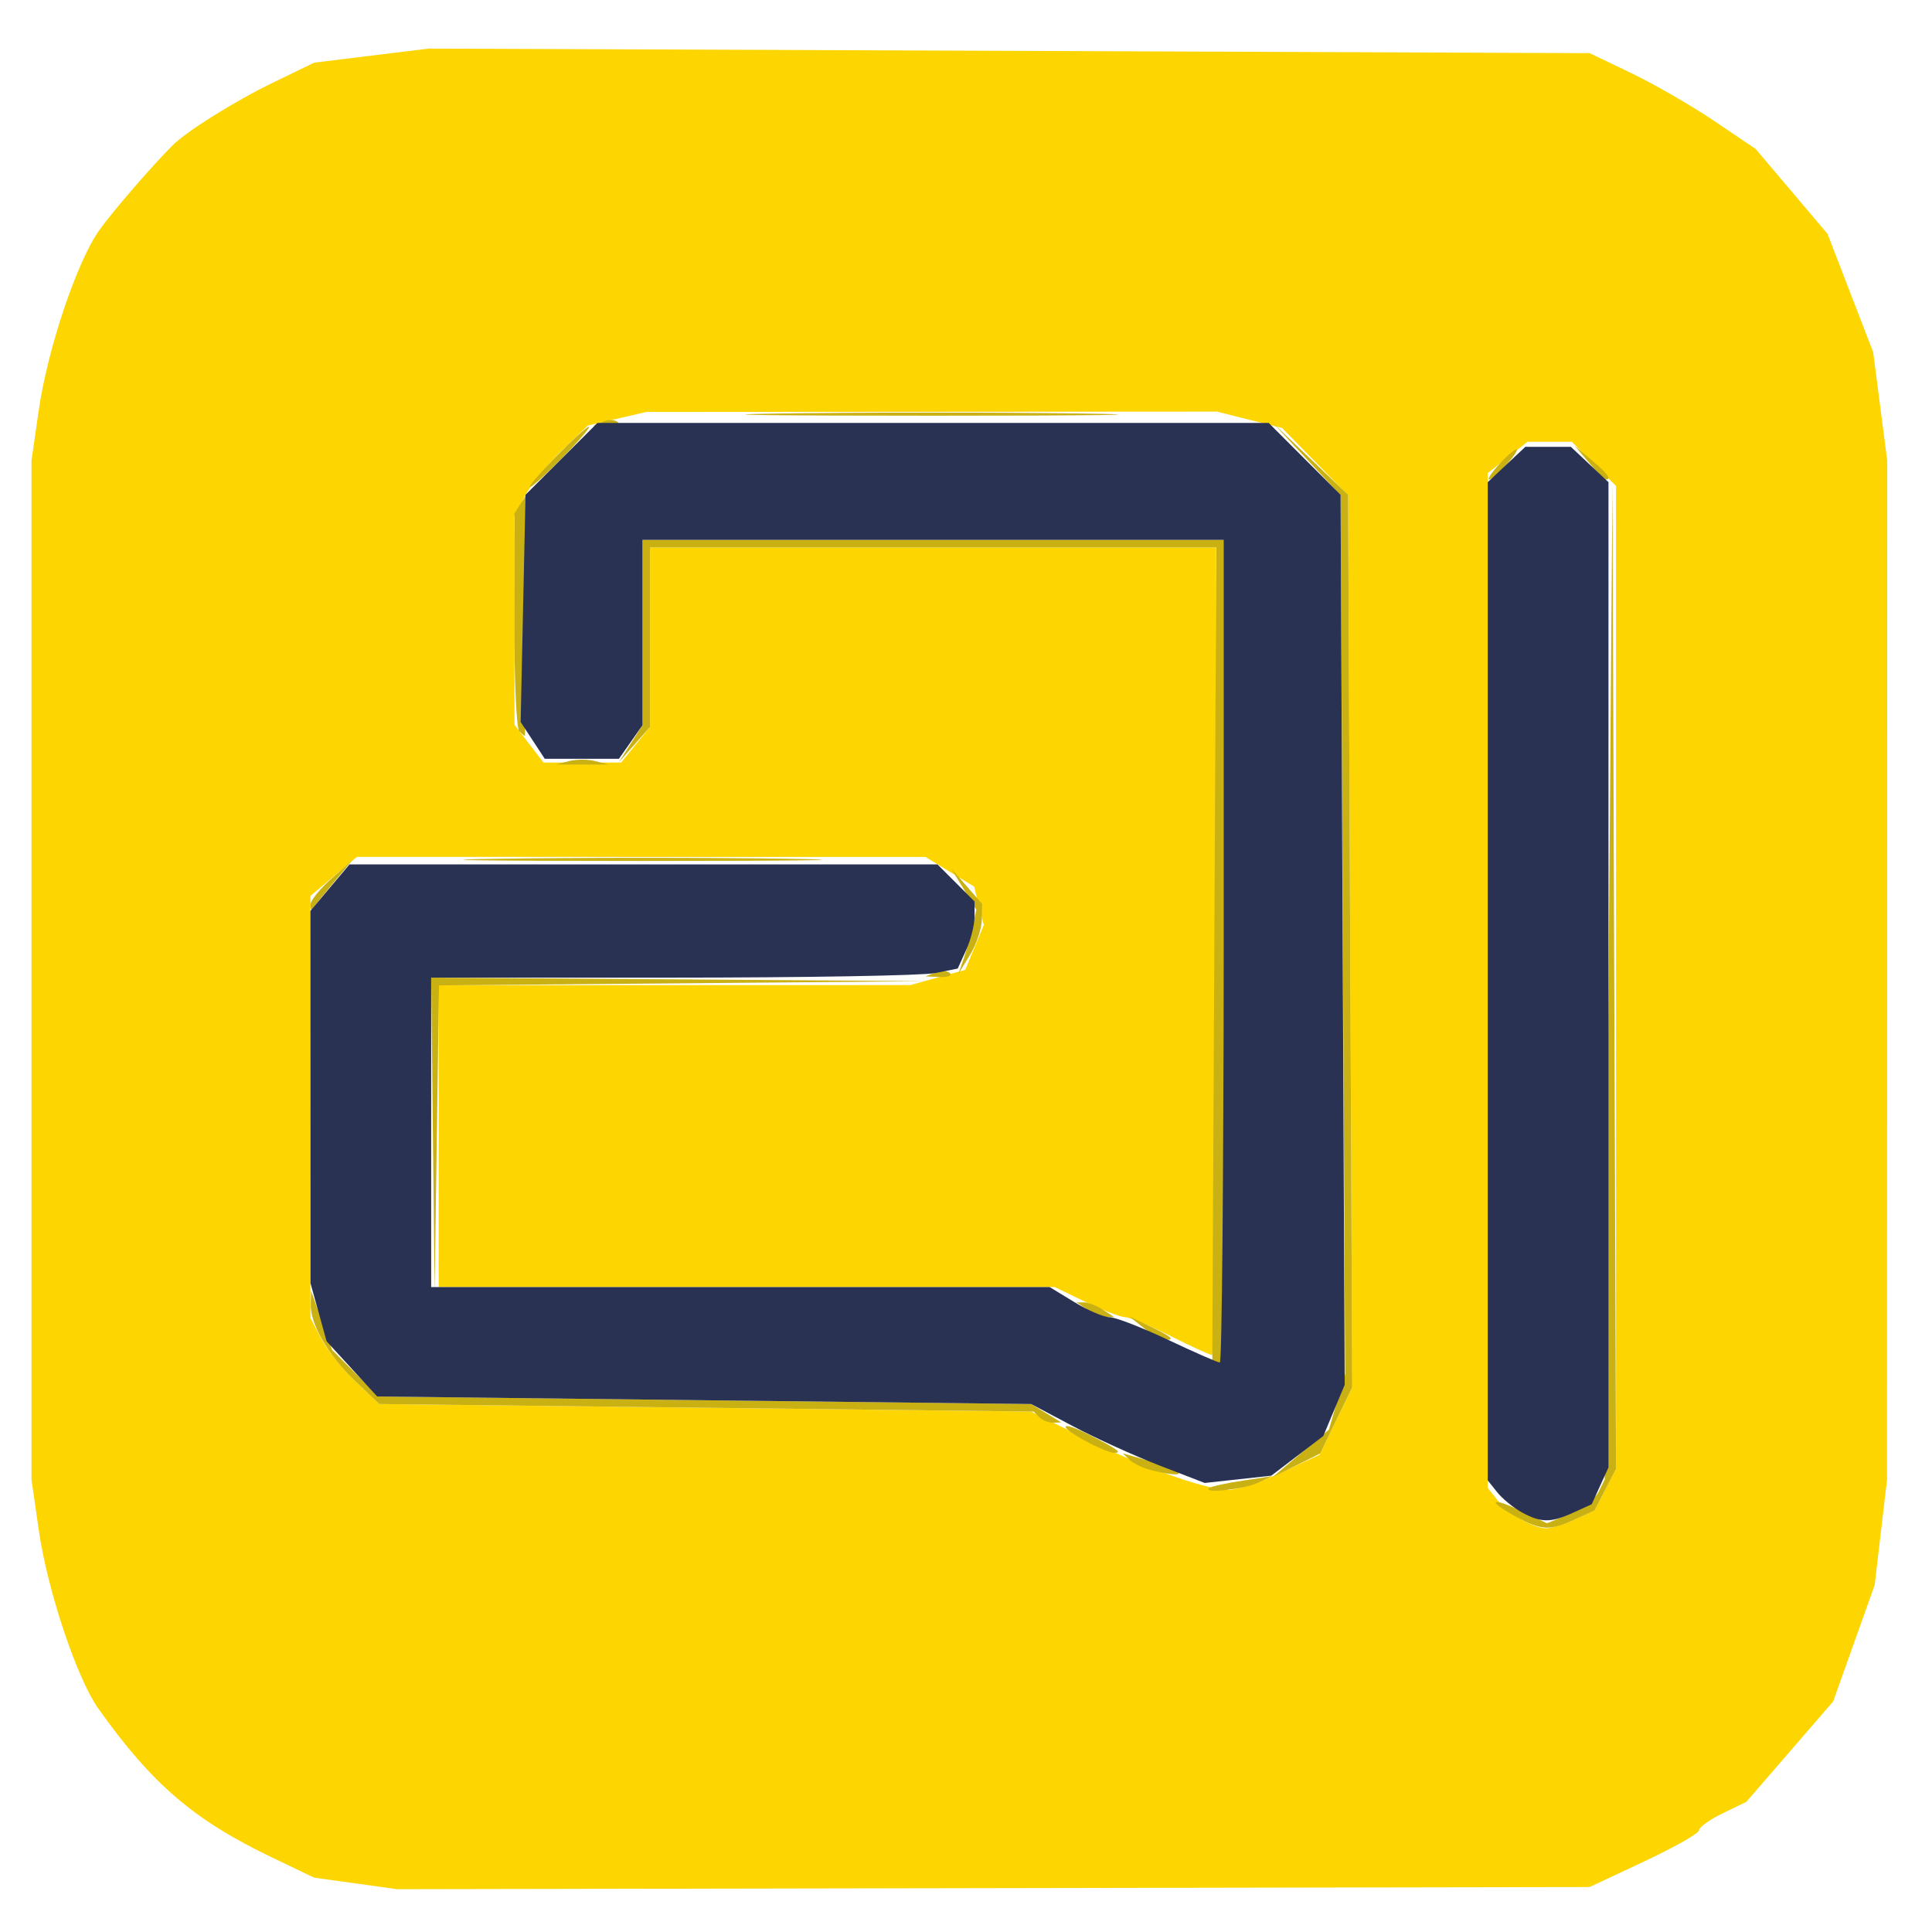
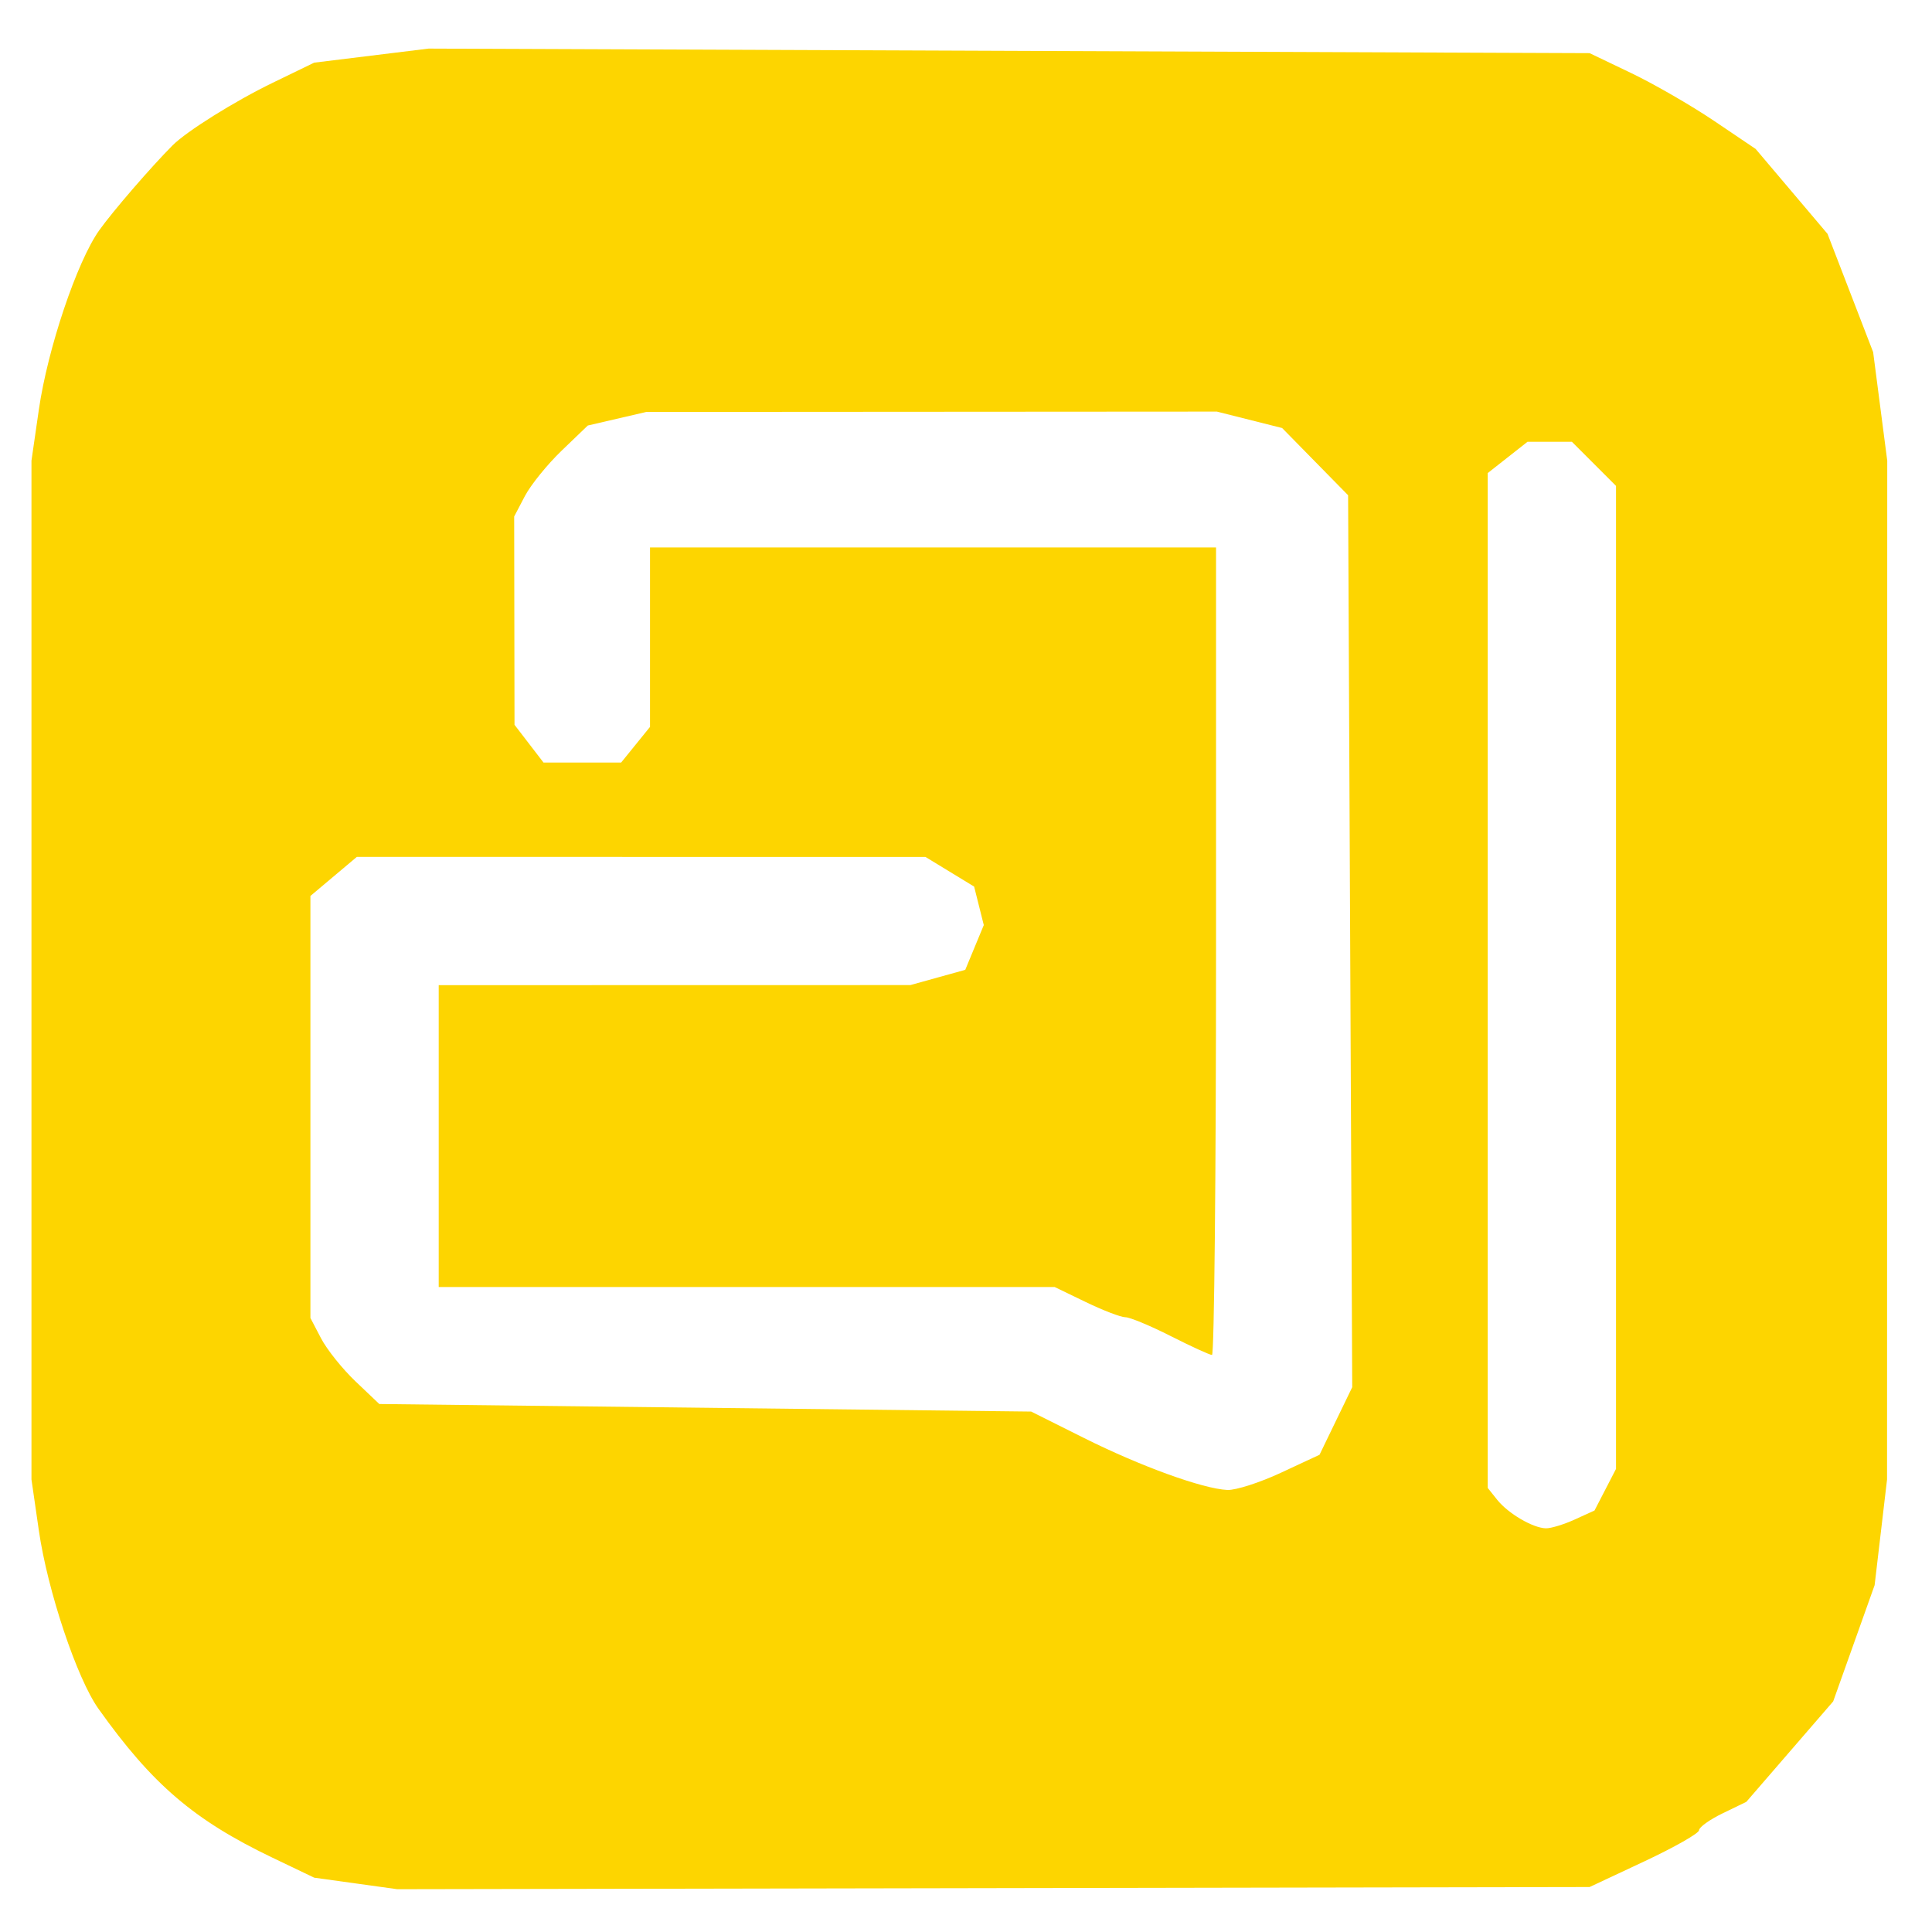
<svg xmlns="http://www.w3.org/2000/svg" xmlns:ns1="http://sodipodi.sourceforge.net/DTD/sodipodi-0.dtd" xmlns:ns2="http://www.inkscape.org/namespaces/inkscape" version="1.1" width="256" height="256" viewBox="0 0 256 256" xml:space="preserve" id="svg3" ns1:docname="smarattai.svg" ns2:version="1.4.2 (f4327f4, 2025-05-13)">
  <defs id="defs3" />
  <ns1:namedview id="namedview3" pagecolor="#ffffff" bordercolor="#000000" borderopacity="0.25" ns2:showpageshadow="2" ns2:pageopacity="0.0" ns2:pagecheckerboard="0" ns2:deskcolor="#d1d1d1" ns2:zoom="1.6347656" ns2:cx="77.686977" ns2:cy="148.33931" ns2:window-width="1920" ns2:window-height="1017" ns2:window-x="-8" ns2:window-y="-8" ns2:window-maximized="1" ns2:current-layer="svg3" />
  <g id="g25">
    <path style="fill:#fdd500" d="m 47.131,249.564 -5.5,-0.763 -5.5,-2.635 C 25.705,241.173 20.193,236.458 13.05,226.426 10.192,222.413 6.302,210.783 5.148,202.802 l -0.978,-6.762 v -67.5 -67.5 L 5.148,54.278 c 1.169,-8.085 5.055,-19.626 8,-23.762 1.787,-2.51 6.84,-8.361 9.714,-11.249 1.866,-1.876 8.211,-5.843 13.269,-8.297 l 5.5,-2.668 7.582,-0.932 7.582,-0.932 76.918,0.302 76.918,0.302 5.5,2.634 c 3.025,1.449 7.975,4.305 11,6.346 l 5.5,3.712 4.763,5.626 4.763,5.626 3.022,7.836 3.022,7.836 0.934,7.192 0.934,7.192 -0.013,67.5 -0.013,67.5 -0.823,7 -0.823,7 -2.746,7.702 -2.746,7.702 -5.755,6.655 -5.755,6.655 -3.132,1.517 c -1.723,0.834 -3.132,1.844 -3.132,2.244 0,0.4 -3.263,2.256 -7.25,4.125 l -7.25,3.398 -79,0.144 -79,0.144 z m 161.528,-48.219 2.622,-1.195 1.425,-2.756 1.425,-2.756 V 129.513 64.386 l -2.923,-2.923 -2.923,-2.923 h -2.942 -2.942 l -2.635,2.073 -2.635,2.073 v 67.236 67.236 l 1.25,1.567 c 1.455,1.824 4.724,3.741 6.453,3.785 0.662,0.017 2.383,-0.507 3.825,-1.164 z m -38.922,-6.202 5.106,-2.378 2.167,-4.477 2.167,-4.477 -0.273,-59.094 -0.273,-59.094 -4.372,-4.454 -4.372,-4.454 -4.321,-1.088 -4.321,-1.088 -37.807,0.024 -37.807,0.024 -3.872,0.898 -3.872,0.898 -3.463,3.328 c -1.905,1.83 -4.1,4.543 -4.878,6.028 l -1.415,2.7 0.022,13.8 0.022,13.8 1.921,2.5 1.921,2.5 h 5.145 5.145 l 1.912,-2.361 1.912,-2.361 V 84.429 72.54 h 37.5 37.5 v 53.5 c 0,29.425 -0.24,53.5 -0.533,53.5 -0.293,0 -2.753,-1.125 -5.467,-2.5 -2.713,-1.375 -5.42,-2.5 -6.015,-2.5 -0.595,0 -2.944,-0.9 -5.221,-2 l -4.14,-2 H 98.943 58.131 v -20 -20 l 31.25,-0.006 31.25,-0.006 3.635,-1.01 3.635,-1.01 1.228,-2.965 1.228,-2.965 -0.64,-2.55 -0.64,-2.55 -3.223,-1.965 -3.223,-1.965 -37.673,-0.004 -37.673,-0.004 -3.077,2.589 -3.077,2.589 v 27.961 27.961 l 1.411,2.7 c 0.776,1.485 2.83,4.05 4.564,5.7 l 3.154,3 43.186,0.5 43.186,0.5 7,3.5 c 7.489,3.745 15.742,6.736 19,6.888 1.1,0.051 4.298,-0.977 7.106,-2.285 z" id="path24" />
-     <path style="fill:#cab113" d="m 200.881,200.968 c -3.924,-2.129 -3.407,-2.709 0.678,-0.761 l 3.428,1.635 3,-1.243 c 1.65,-0.683 3.37,-1.989 3.822,-2.901 l 0.822,-1.658 0.514,-66 0.514,-66 0.236,65.3 0.236,65.3 -1.425,2.756 -1.425,2.756 -2.622,1.195 c -3.323,1.514 -4.387,1.462 -7.778,-0.377 z m -40.667,-3.795 c 0.229,-0.202 2.217,-0.641 4.417,-0.976 l 4,-0.609 -2,0.906 c -1.92,0.87 -7.276,1.437 -6.417,0.679 z m -7.583,-2.346 c -1.1,-0.265 -2.42,-0.88 -2.933,-1.367 l -0.933,-0.885 3.318,0.952 c 5.153,1.478 5.589,2.513 0.547,1.3 z m 19.726,-2.244 3.726,-3.149 1.077,-3.697 1.077,-3.697 -0.302,-58.208 -0.302,-58.208 -4.485,-4.792 -4.485,-4.792 4.985,4.763 4.985,4.763 0.273,59.123 0.273,59.123 -2.126,4.391 -2.126,4.391 -3.148,1.569 -3.148,1.569 z m -28.476,-1.615 c -3.877,-2.103 -3.438,-2.829 0.5,-0.827 3.77,1.917 4.437,2.414 3.167,2.358 -0.504,-0.022 -2.154,-0.711 -3.667,-1.532 z m -6.165,-3.178 -0.749,-0.75 -43.354,-0.5 -43.354,-0.5 -3.154,-3 c -3.585,-3.41 -5.996,-7.556 -5.931,-10.2 l 0.044,-1.8 1.397,3.922 1.397,3.922 3.077,3.078 3.077,3.078 43.232,0.5 43.232,0.5 2,1.22 2,1.22 -1.083,0.03 c -0.596,0.017 -1.42,-0.307 -1.832,-0.72 z m 23.182,-61.25 0.267,-54 h -37.517 -37.517 V 84.429 96.318 l -2.08,2.361 -2.08,2.361 1.58,-2.473 1.58,-2.473 V 83.818 71.54 h 38.5 38.5 v 54.5 54.5 l -0.75,2.1e-4 -0.75,2.1e-4 z m -9.326,49.445 -1.941,-1.555 2.5,1.191 c 3.061,1.458 3.628,1.92 2.358,1.92 -0.537,0 -1.849,-0.7 -2.917,-1.555 z m -7.441,-2.445 -1.5,-0.969 h 1 c 0.55,0 1.675,0.436 2.5,0.969 l 1.5,0.969 h -1 c -0.55,0 -1.675,-0.436 -2.5,-0.969 z m -86.772,-23.25 -0.228,-20.75 32.75,0.236 32.75,0.236 -32.229,0.278 -32.229,0.278 -0.293,20.236 -0.293,20.236 z m 66.584,-21.433 c 0.722,-0.289 1.584,-0.253 1.917,0.079 0.332,0.332 -0.258,0.569 -1.312,0.525 l -1.917,-0.079 z m 3.747,-1.817 c 0.384,-1.1 0.917,-3.012 1.185,-4.248 l 0.488,-2.248 -1.676,-2.752 -1.676,-2.752 2.059,2.361 2.059,2.361 -0.035,2.139 c -0.019,1.177 -0.726,3.264 -1.569,4.639 l -1.534,2.5 z M 41.131,119.881 c 0,-0.546 1.238,-2.083 2.75,-3.417 l 2.75,-2.424 -2.5,3 c -1.375,1.65 -2.612,3.188 -2.75,3.417 -0.138,0.229 -0.25,-0.03 -0.25,-0.576 z m 24.75,-6.09 c 10.588,-0.162 27.913,-0.162 38.5,0 10.588,0.162 1.925,0.294 -19.25,0.294 -21.175,0 -29.837,-0.133 -19.25,-0.294 z m 9.5,-12.941 c 0.963,-0.252 2.538,-0.252 3.5,0 l 1.75,0.457 h -3.5 -3.5 z M 68.797,96.873 c -0.367,-0.367 -0.66,-7.004 -0.651,-14.75 l 0.015,-14.083 0.735,-1.157 0.735,-1.157 V 81.632 c 0,8.748 -0.037,15.906 -0.083,15.907 -0.046,4.84e-4 -0.383,-0.299 -0.75,-0.666 z m 4.833,-36.333 c 2.148,-2.2 4.131,-4 4.406,-4 0.275,0 -1.258,1.8 -3.406,4 -2.148,2.2 -4.131,4 -4.406,4 -0.275,0 1.258,-1.8 3.406,-4 z m 125,1 c 0.995,-1.1 2.035,-2 2.31,-2 0.275,0 -0.314,0.9 -1.31,2 -0.995,1.1 -2.035,2 -2.31,2 -0.275,0 0.314,-0.9 1.31,-2 z m 11.905,-0.25 -1.905,-2.25 2.25,1.905 c 2.114,1.79 2.705,2.595 1.905,2.595 -0.19,0 -1.202,-1.012 -2.25,-2.25 z M 79.943,55.857 c 0.722,-0.289 1.584,-0.253 1.917,0.079 0.332,0.332 -0.258,0.569 -1.312,0.525 l -1.917,-0.079 z m 23.371,-1.065 c 10.826,-0.161 28.826,-0.162 40,-4.91e-4 11.174,0.161 2.317,0.293 -19.683,0.293 -22,2.7e-4 -31.142,-0.131 -20.317,-0.293 z" id="path23" />
-     <path style="fill:#2a3254" d="m 201.631,200.385 c -1.1,-0.602 -2.562,-1.799 -3.25,-2.661 l -1.25,-1.567 V 130.023 63.889 l 2.492,-2.341 2.492,-2.341 h 3.016 3.016 l 2.492,2.341 2.492,2.341 v 65.279 65.279 l -1.11,2.437 -1.11,2.437 -2.437,1.11 c -2.999,1.367 -4.278,1.358 -6.843,-0.044 z m -48,-6.201 c -3.3,-1.273 -8.475,-3.626 -11.5,-5.229 l -5.5,-2.915 -43.328,-0.5 -43.328,-0.5 -3.349,-3.656 -3.349,-3.656 -1.067,-3.844 -1.067,-3.844 -0.006,-24.673 -0.006,-24.673 2.589,-3.077 2.589,-3.077 h 38.957 38.957 l 2.455,2.455 2.455,2.455 v 1.998 c 0,1.099 -0.501,3.099 -1.114,4.443 l -1.114,2.445 -3.011,0.602 c -1.656,0.331 -17.355,0.602 -34.886,0.602 h -31.875 v 20.5 20.5 h 40.976 40.976 l 3.274,1.996 c 1.801,1.098 3.906,1.998 4.677,2 0.772,0.002 4.26,1.354 7.753,3.004 3.492,1.65 6.573,3 6.847,3 0.274,0 0.497,-24.525 0.497,-54.5 V 71.54 h -38.5 -38.5 v 12.277 12.277 l -1.557,2.223 -1.557,2.223 h -4.92 -4.92 l -1.596,-2.436 -1.596,-2.436 0.323,-15.054 0.323,-15.054 4.763,-4.76 4.763,-4.76 h 44.474 44.474 l 4.763,4.763 4.763,4.763 0.273,58.964 0.273,58.964 -1.417,3.392 -1.417,3.392 -3.447,2.629 -3.447,2.629 -4.409,0.482 -4.409,0.482 z" id="path22" />
  </g>
</svg>